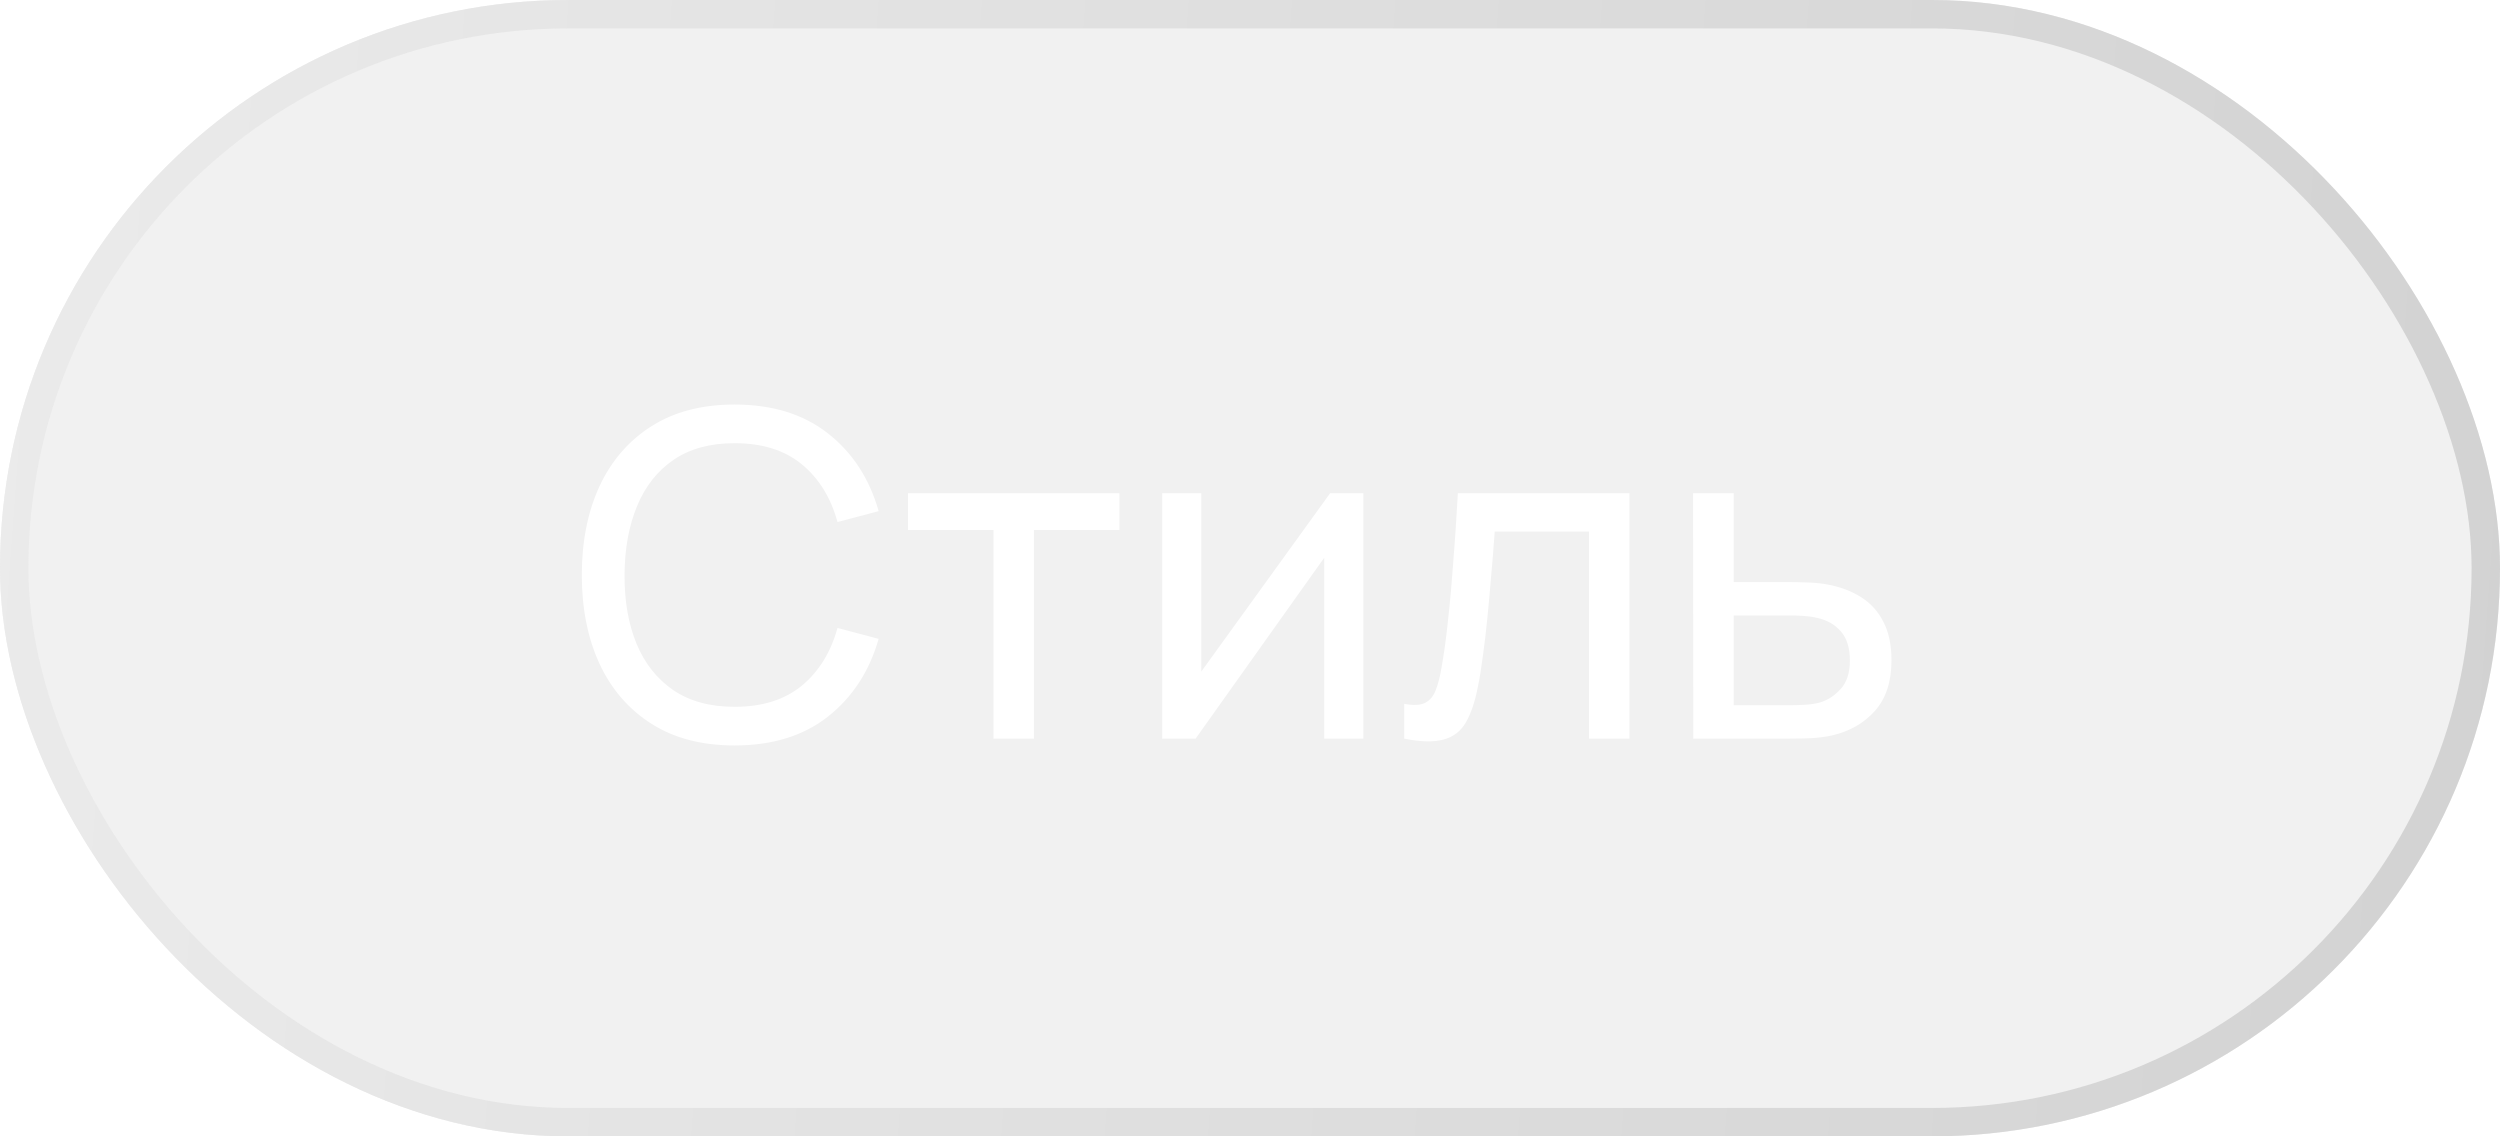
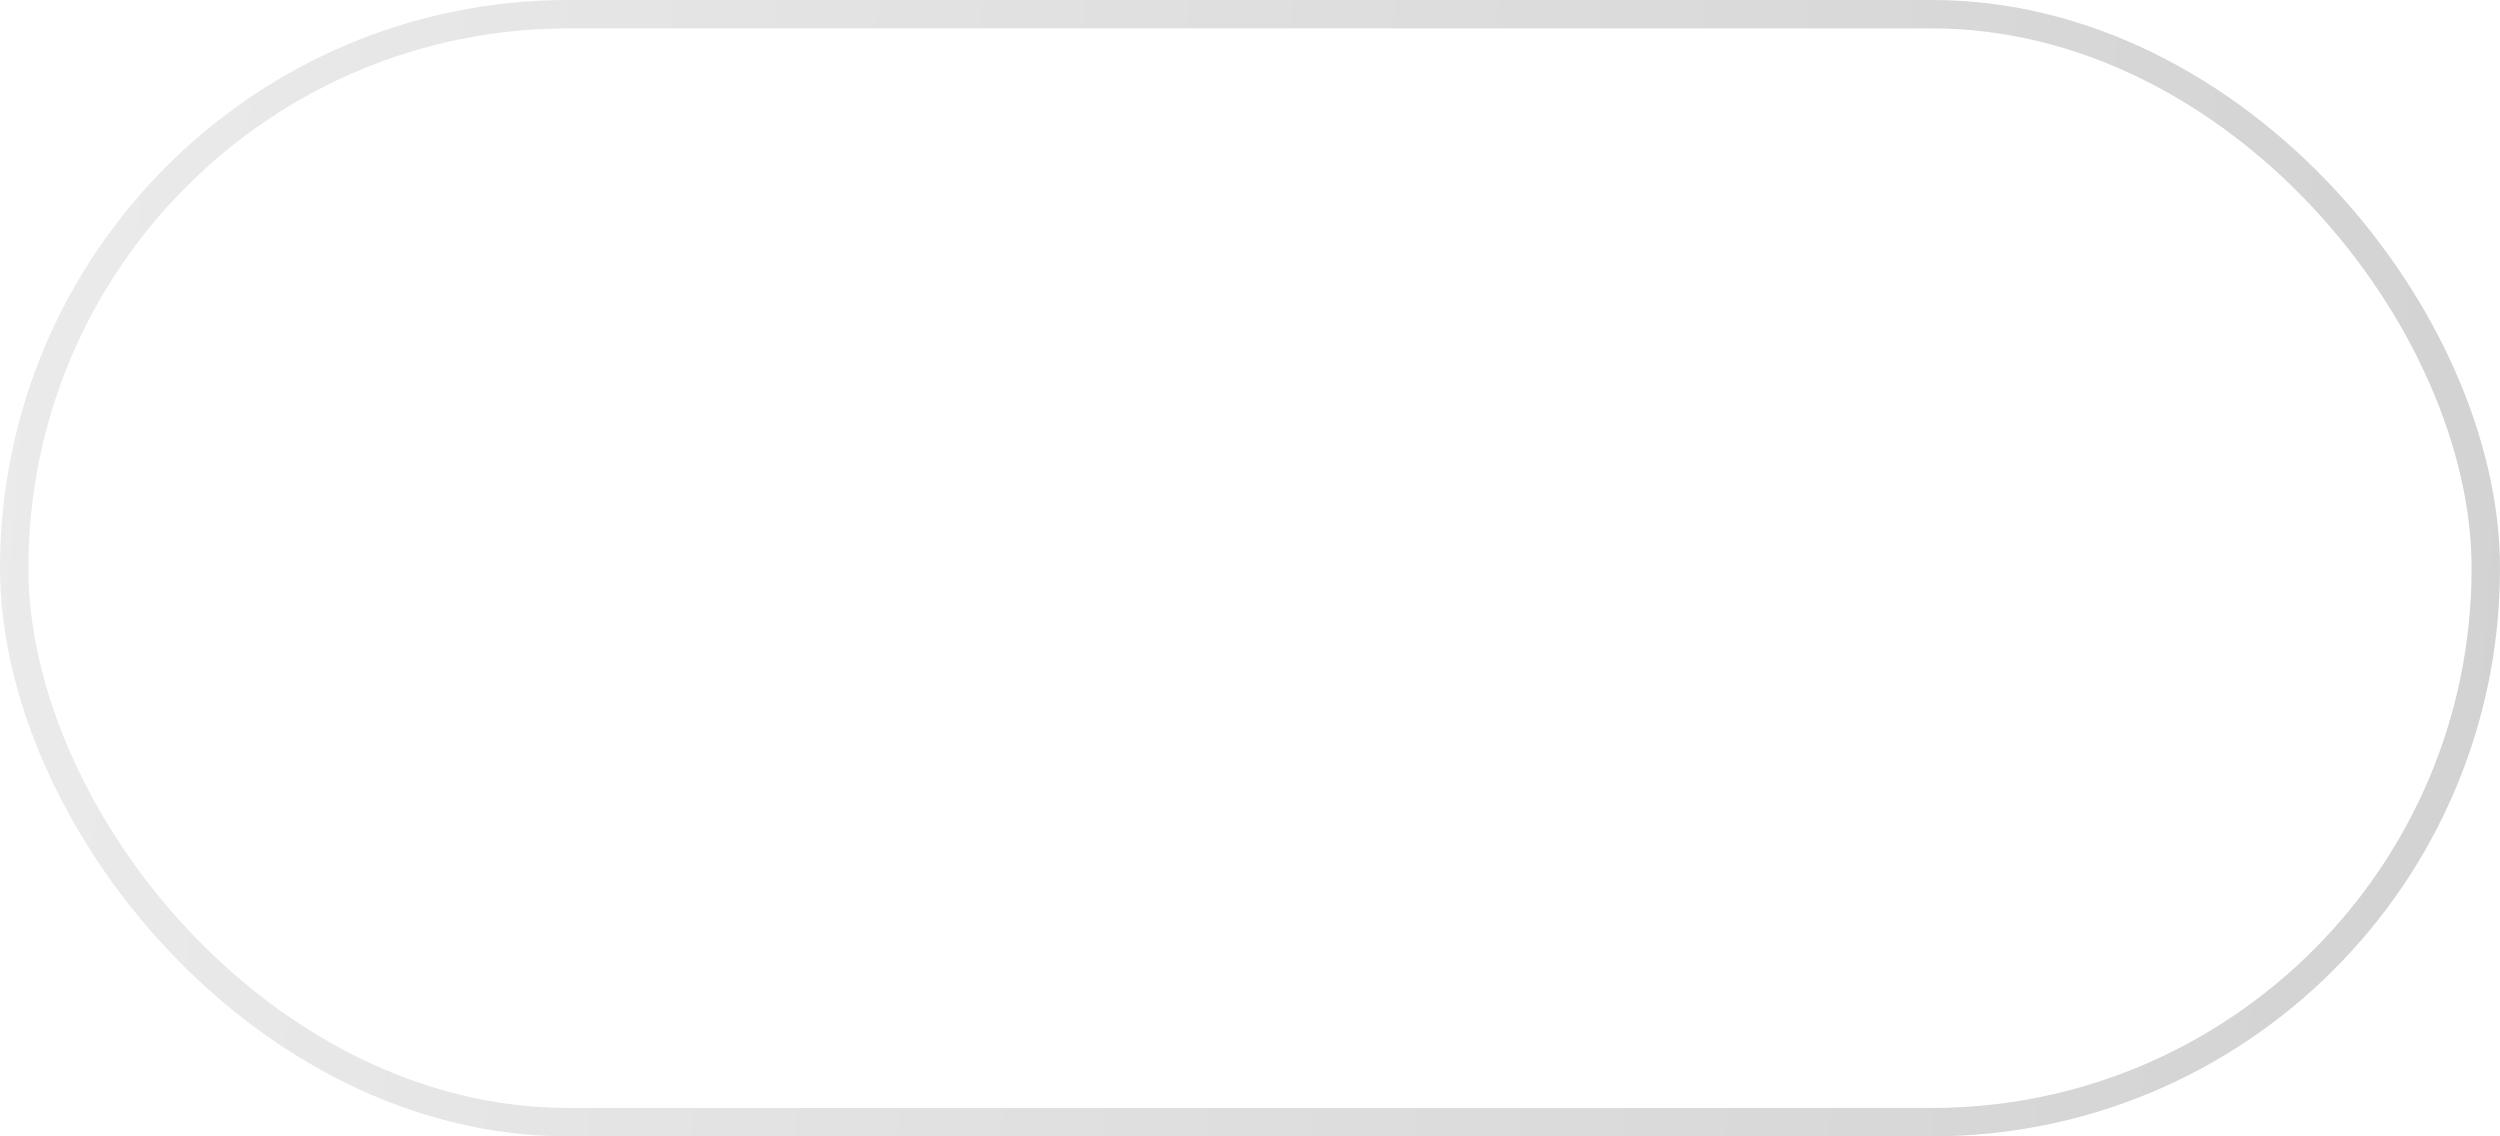
<svg xmlns="http://www.w3.org/2000/svg" width="88" height="40" viewBox="0 0 88 40" fill="none">
  <g filter="url(#filter0_b_5_9)">
-     <rect width="88" height="40" rx="20" fill="#A1A1A1" fill-opacity="0.15" />
    <rect x="0.5" y="0.5" width="87" height="39" rx="19.5" stroke="url(#paint0_linear_5_9)" />
  </g>
-   <path d="M25.856 26.24C24.709 26.24 23.736 25.987 22.936 25.48C22.136 24.973 21.525 24.269 21.104 23.368C20.688 22.467 20.48 21.424 20.48 20.24C20.48 19.056 20.688 18.013 21.104 17.112C21.525 16.211 22.136 15.507 22.936 15C23.736 14.493 24.709 14.24 25.856 14.24C27.189 14.24 28.285 14.579 29.144 15.256C30.008 15.933 30.603 16.845 30.928 17.992L29.48 18.376C29.245 17.517 28.827 16.84 28.224 16.344C27.621 15.848 26.832 15.6 25.856 15.6C24.997 15.6 24.283 15.795 23.712 16.184C23.141 16.573 22.712 17.117 22.424 17.816C22.136 18.509 21.989 19.317 21.984 20.24C21.979 21.157 22.12 21.965 22.408 22.664C22.696 23.357 23.128 23.901 23.704 24.296C24.28 24.685 24.997 24.88 25.856 24.88C26.832 24.88 27.621 24.632 28.224 24.136C28.827 23.635 29.245 22.957 29.48 22.104L30.928 22.488C30.603 23.629 30.008 24.541 29.144 25.224C28.285 25.901 27.189 26.24 25.856 26.24ZM34.971 26V18.656H31.962V17.36H39.403V18.656H36.395V26H34.971ZM47.989 17.36V26H46.613V19.632L42.085 26H40.909V17.36H42.285V23.64L46.821 17.36H47.989ZM49.429 26V24.776C49.749 24.835 49.992 24.824 50.157 24.744C50.328 24.659 50.453 24.512 50.533 24.304C50.619 24.091 50.688 23.824 50.741 23.504C50.832 22.997 50.909 22.432 50.973 21.808C51.043 21.184 51.104 20.501 51.157 19.76C51.216 19.013 51.269 18.213 51.317 17.36H57.357V26H55.933V18.712H52.613C52.581 19.203 52.541 19.707 52.493 20.224C52.451 20.741 52.405 21.245 52.357 21.736C52.309 22.221 52.256 22.675 52.197 23.096C52.144 23.512 52.085 23.872 52.021 24.176C51.92 24.699 51.779 25.117 51.597 25.432C51.416 25.741 51.155 25.941 50.813 26.032C50.472 26.128 50.011 26.117 49.429 26ZM59.604 26L59.596 17.36H61.028V20.488H62.892C63.143 20.488 63.399 20.493 63.66 20.504C63.922 20.515 64.148 20.539 64.34 20.576C64.788 20.661 65.18 20.811 65.516 21.024C65.852 21.237 66.114 21.528 66.3 21.896C66.487 22.259 66.58 22.709 66.58 23.248C66.58 23.995 66.386 24.587 65.996 25.024C65.612 25.456 65.108 25.744 64.484 25.888C64.271 25.936 64.026 25.968 63.748 25.984C63.476 25.995 63.218 26 62.972 26H59.604ZM61.028 24.824H62.996C63.156 24.824 63.335 24.819 63.532 24.808C63.73 24.797 63.906 24.771 64.06 24.728C64.332 24.648 64.575 24.491 64.788 24.256C65.007 24.021 65.116 23.685 65.116 23.248C65.116 22.805 65.01 22.464 64.796 22.224C64.588 21.984 64.314 21.827 63.972 21.752C63.818 21.715 63.655 21.691 63.484 21.68C63.314 21.669 63.151 21.664 62.996 21.664H61.028V24.824Z" fill="white" />
  <defs>
    <filter id="filter0_b_5_9" x="-64" y="-64" width="216" height="168" filterUnits="userSpaceOnUse" color-interpolation-filters="sRGB">
      <feFlood flood-opacity="0" result="BackgroundImageFix" />
      <feGaussianBlur in="BackgroundImageFix" stdDeviation="32" />
      <feComposite in2="SourceAlpha" operator="in" result="effect1_backgroundBlur_5_9" />
      <feBlend mode="normal" in="SourceGraphic" in2="effect1_backgroundBlur_5_9" result="shape" />
    </filter>
    <linearGradient id="paint0_linear_5_9" x1="0" y1="0" x2="90.466" y2="6.701" gradientUnits="userSpaceOnUse">
      <stop stop-color="#EBEBEB" />
      <stop offset="1" stop-color="#D2D2D2" />
    </linearGradient>
  </defs>
</svg>